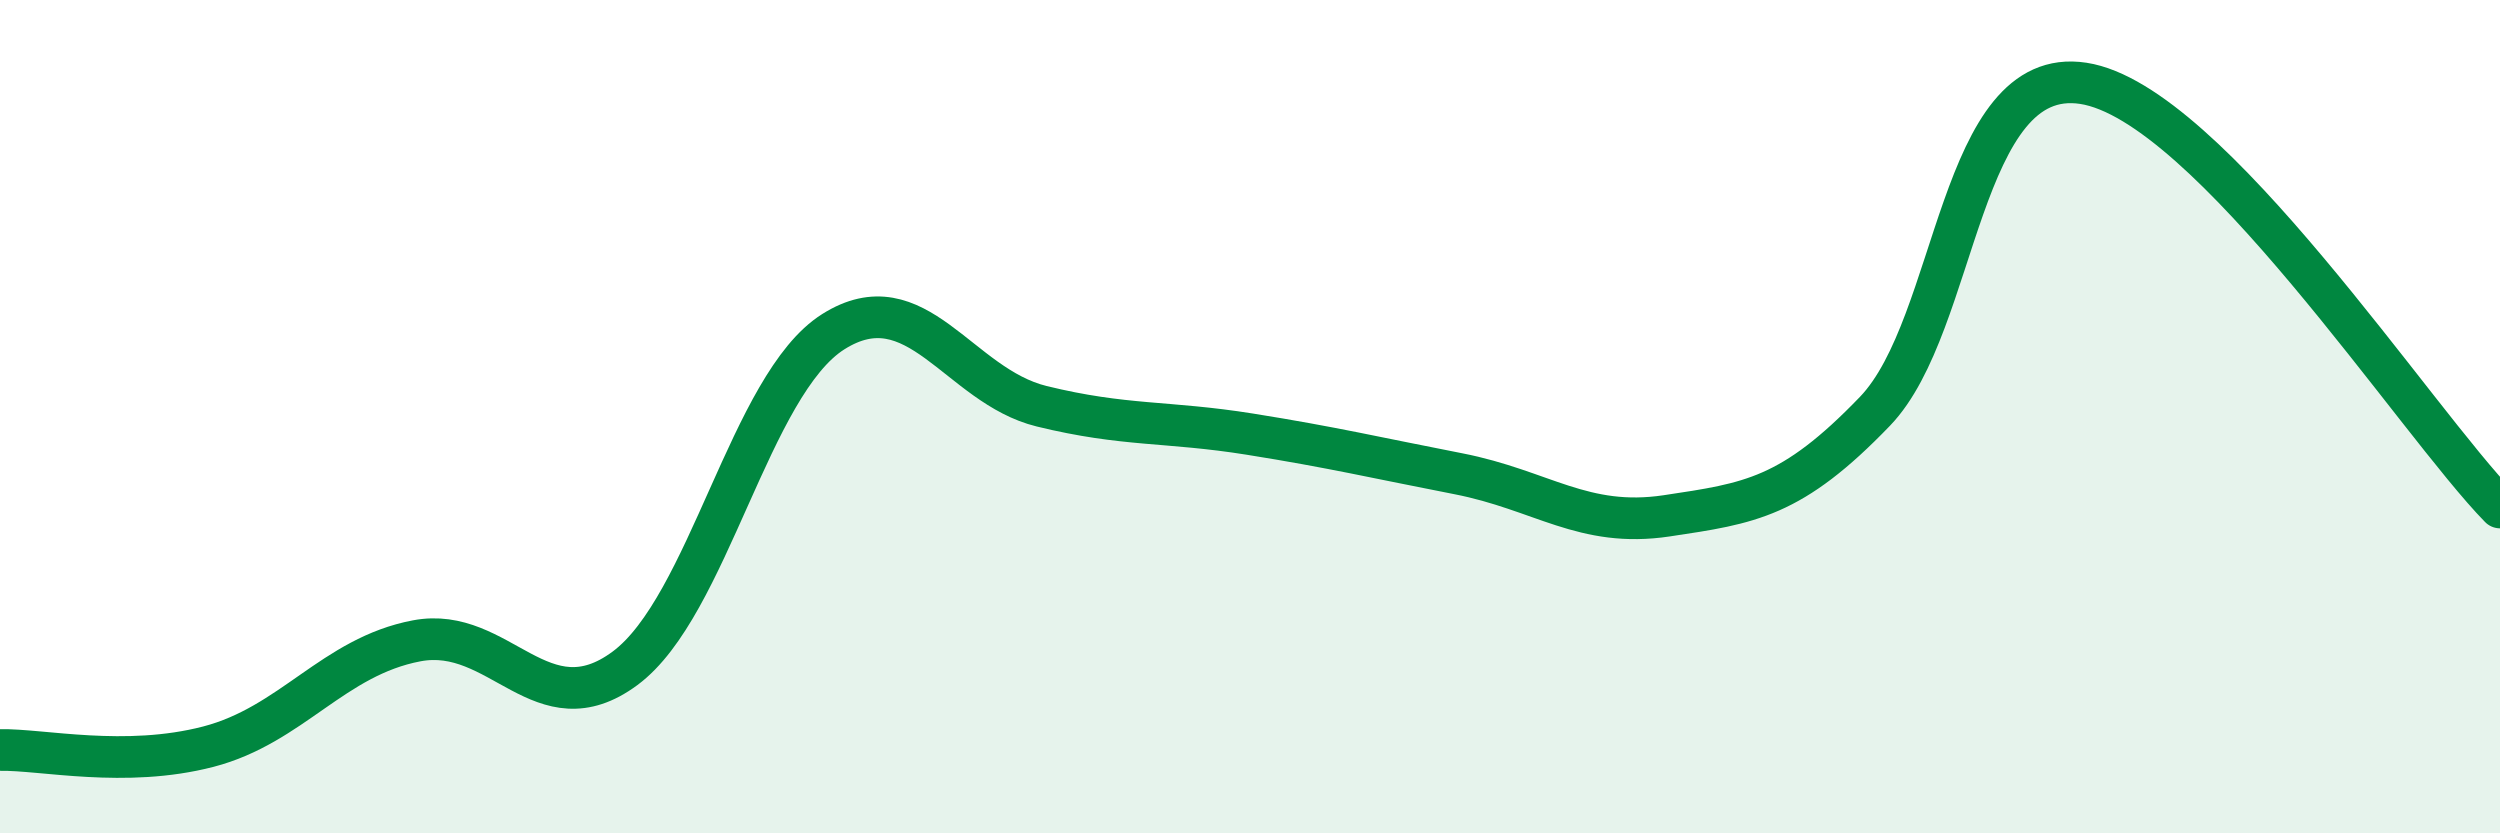
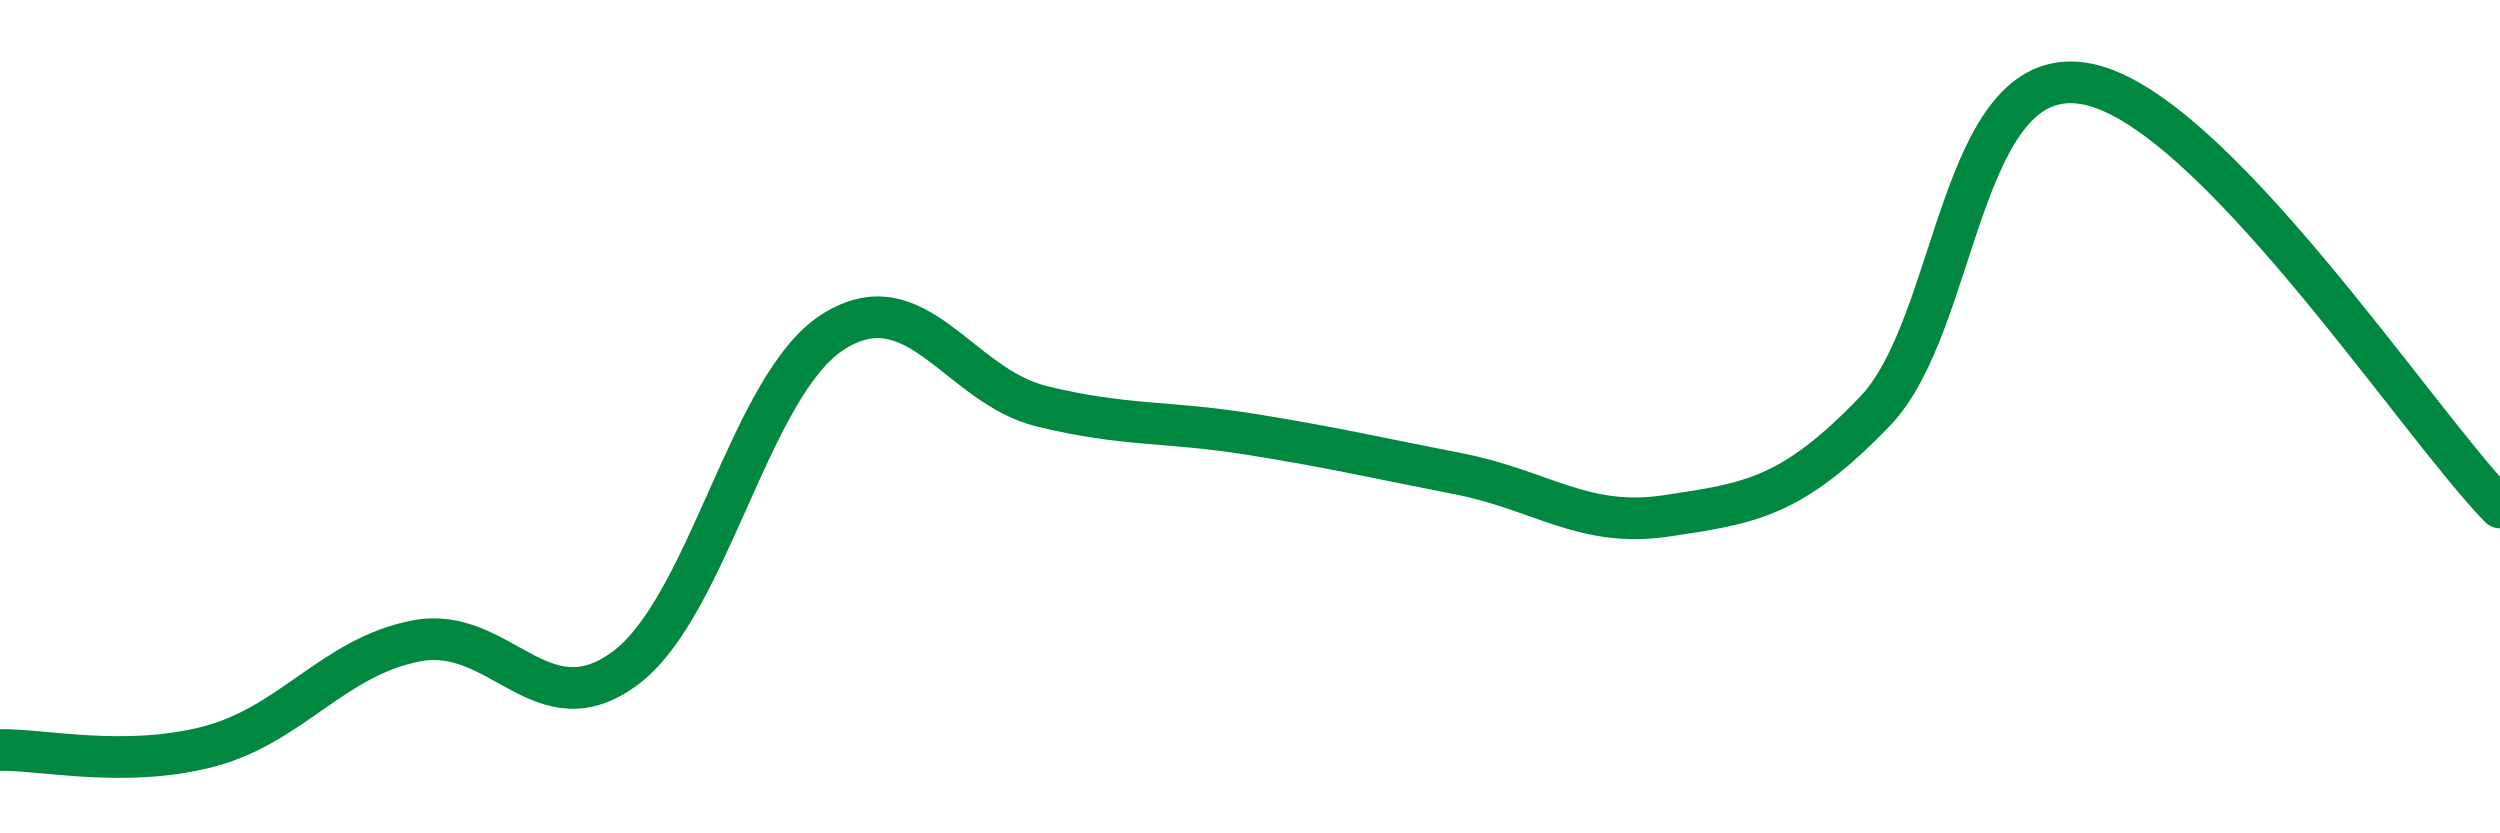
<svg xmlns="http://www.w3.org/2000/svg" width="60" height="20" viewBox="0 0 60 20">
-   <path d="M 0,18 C 1,17.98 3,18.44 5,17.92 C 7,17.4 8,15.76 10,15.38 C 12,15 13,17.52 15,16.04 C 17,14.56 18,9.22 20,7.96 C 22,6.7 23,9.26 25,9.75 C 27,10.24 28,10.1 30,10.42 C 32,10.74 33,10.98 35,11.37 C 37,11.76 38,12.68 40,12.38 C 42,12.08 43,11.95 45,9.87 C 47,7.79 47,1.54 50,2 C 53,2.46 58,10.14 60,12.18L60 20L0 20Z" fill="#008740" opacity="0.1" stroke-linecap="round" stroke-linejoin="round" />
  <path d="M 0,18 C 1,17.98 3,18.44 5,17.92 C 7,17.4 8,15.76 10,15.38 C 12,15 13,17.52 15,16.04 C 17,14.56 18,9.22 20,7.96 C 22,6.7 23,9.26 25,9.75 C 27,10.24 28,10.1 30,10.42 C 32,10.74 33,10.98 35,11.37 C 37,11.76 38,12.68 40,12.38 C 42,12.08 43,11.95 45,9.87 C 47,7.79 47,1.54 50,2 C 53,2.46 58,10.14 60,12.18" stroke="#008740" stroke-width="1" fill="none" stroke-linecap="round" stroke-linejoin="round" />
</svg>